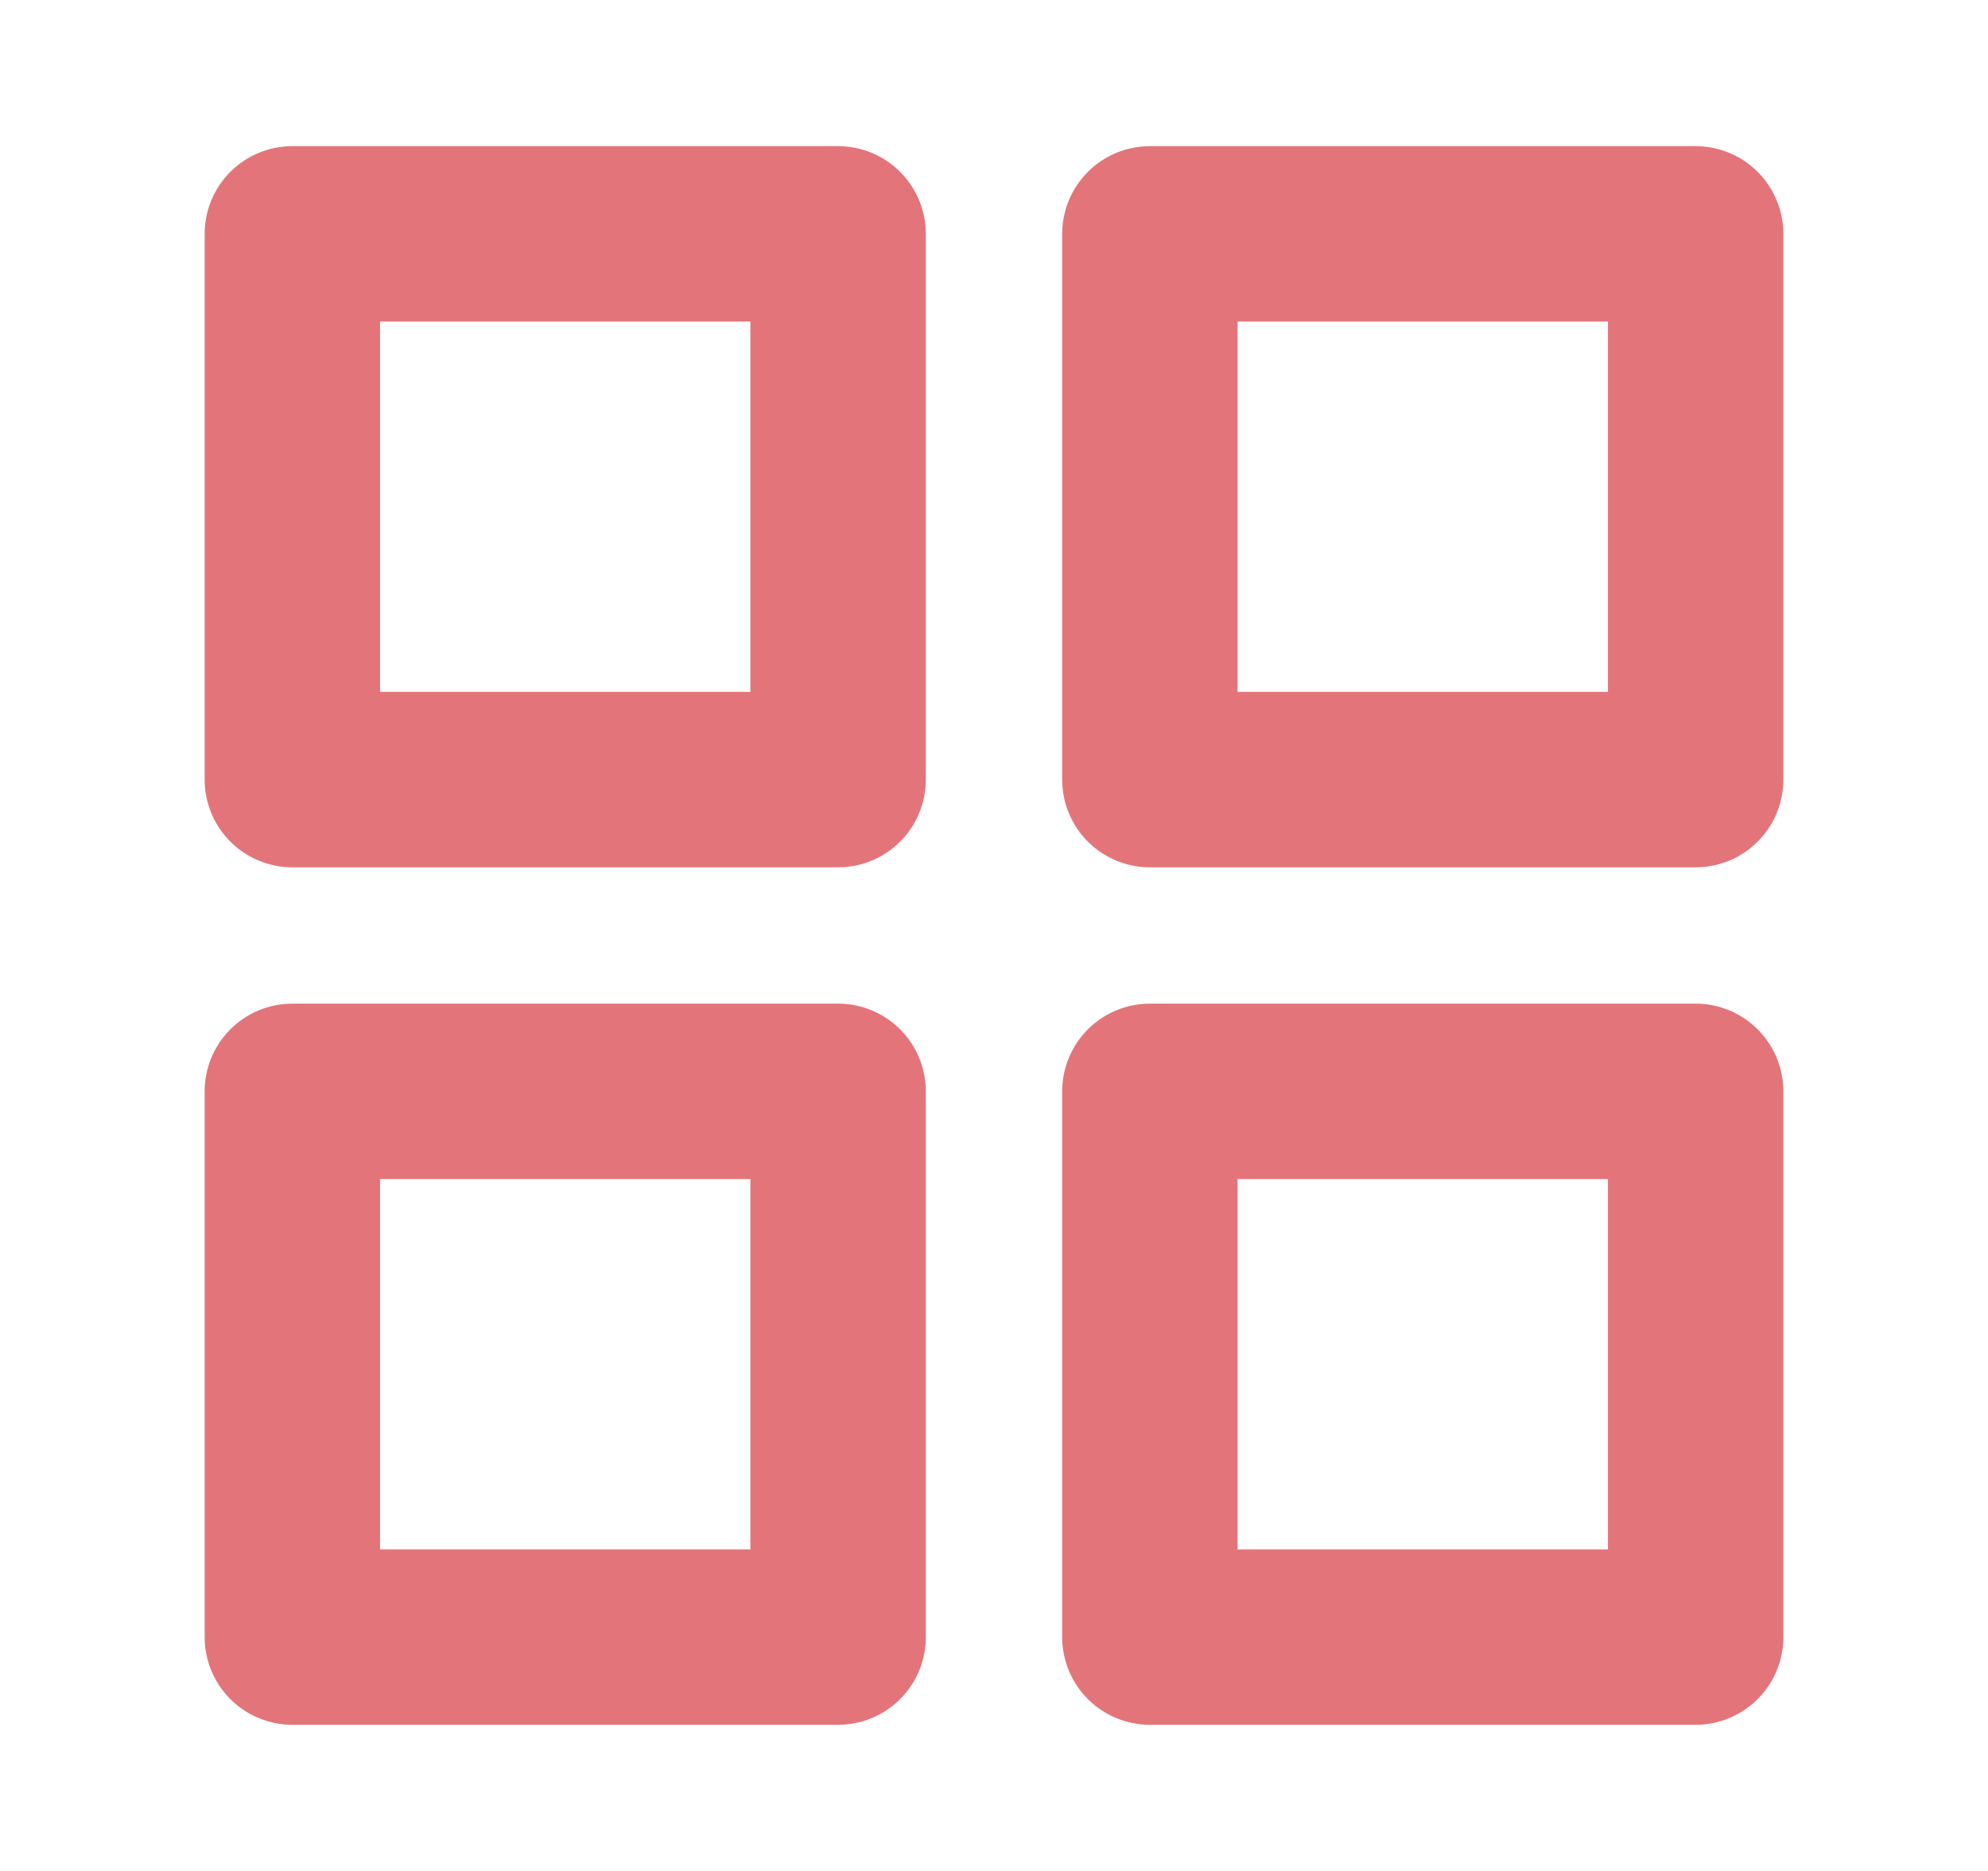
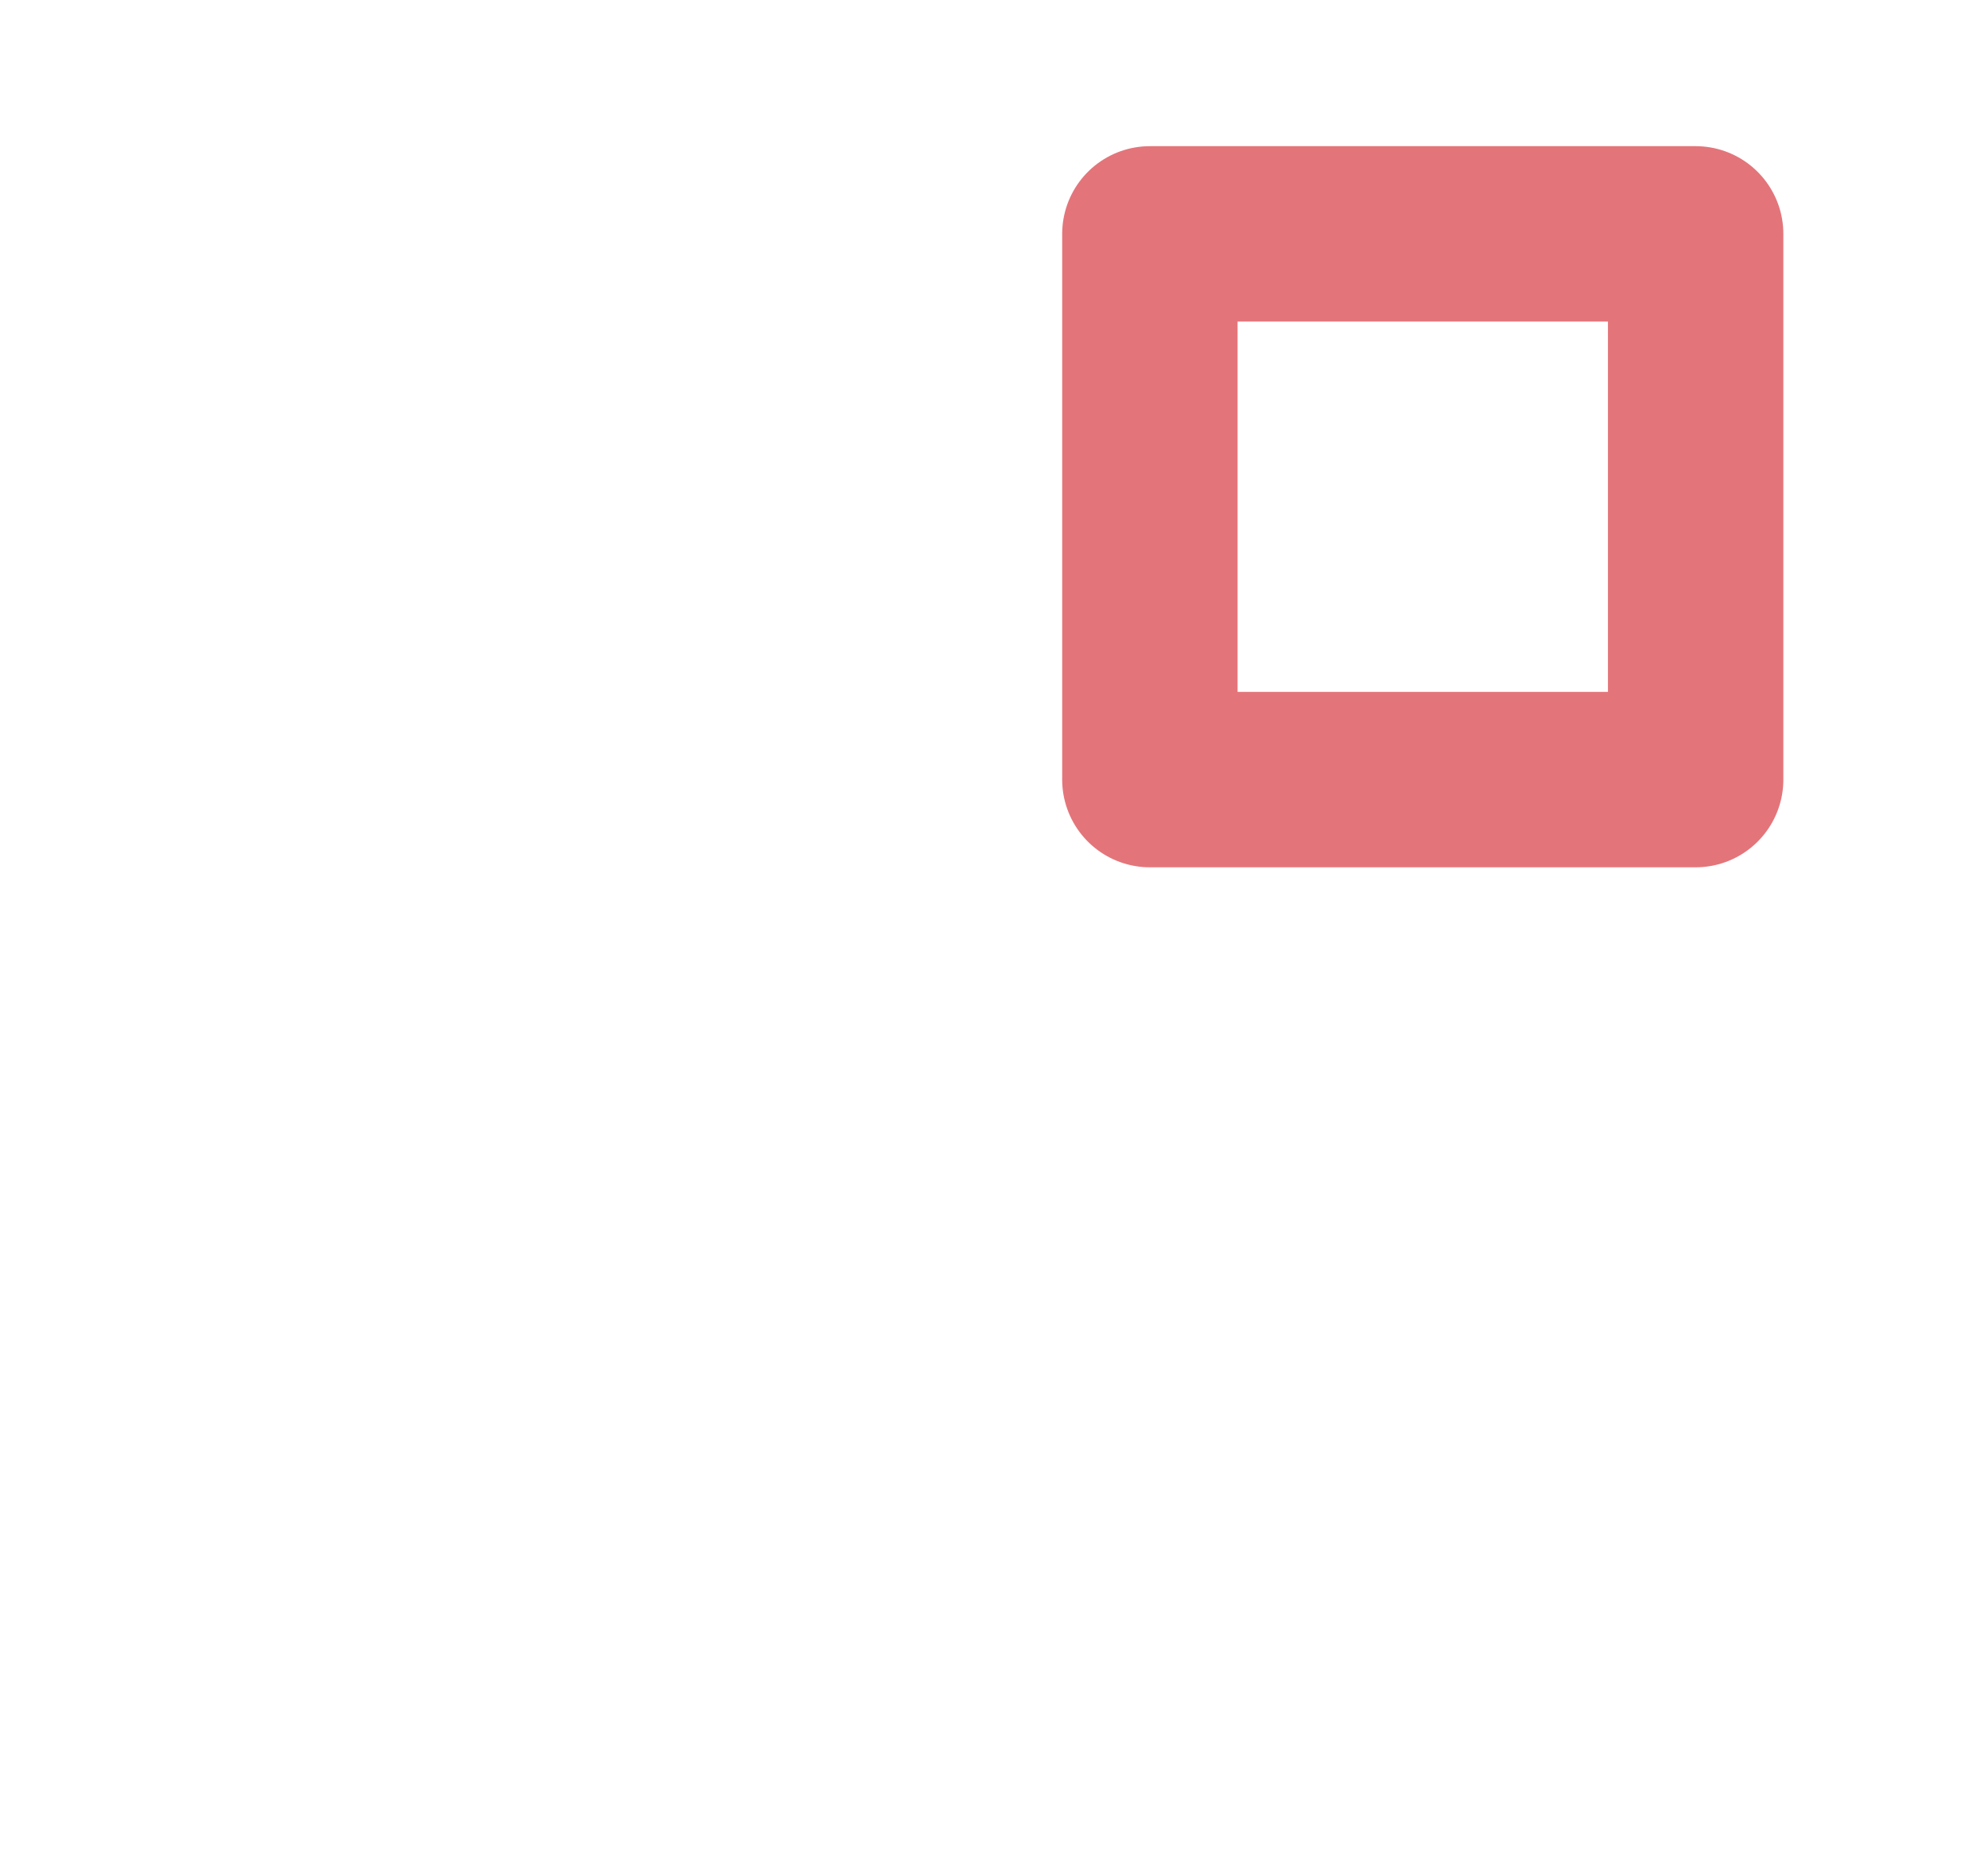
<svg xmlns="http://www.w3.org/2000/svg" width="17" height="16" viewBox="0 0 17 16" fill="none">
-   <path d="M7.167 2H2.5V6.667H7.167V2Z" stroke="#E3757A" stroke-width="1.5" stroke-linecap="round" stroke-linejoin="round" />
  <path d="M14.5 2H9.833V6.667H14.5V2Z" stroke="#E3757A" stroke-width="1.5" stroke-linecap="round" stroke-linejoin="round" />
-   <path d="M14.5 9.333H9.833V14H14.5V9.333Z" stroke="#E3757A" stroke-width="1.5" stroke-linecap="round" stroke-linejoin="round" />
-   <path d="M7.167 9.333H2.5V14H7.167V9.333Z" stroke="#E3757A" stroke-width="1.5" stroke-linecap="round" stroke-linejoin="round" />
</svg>